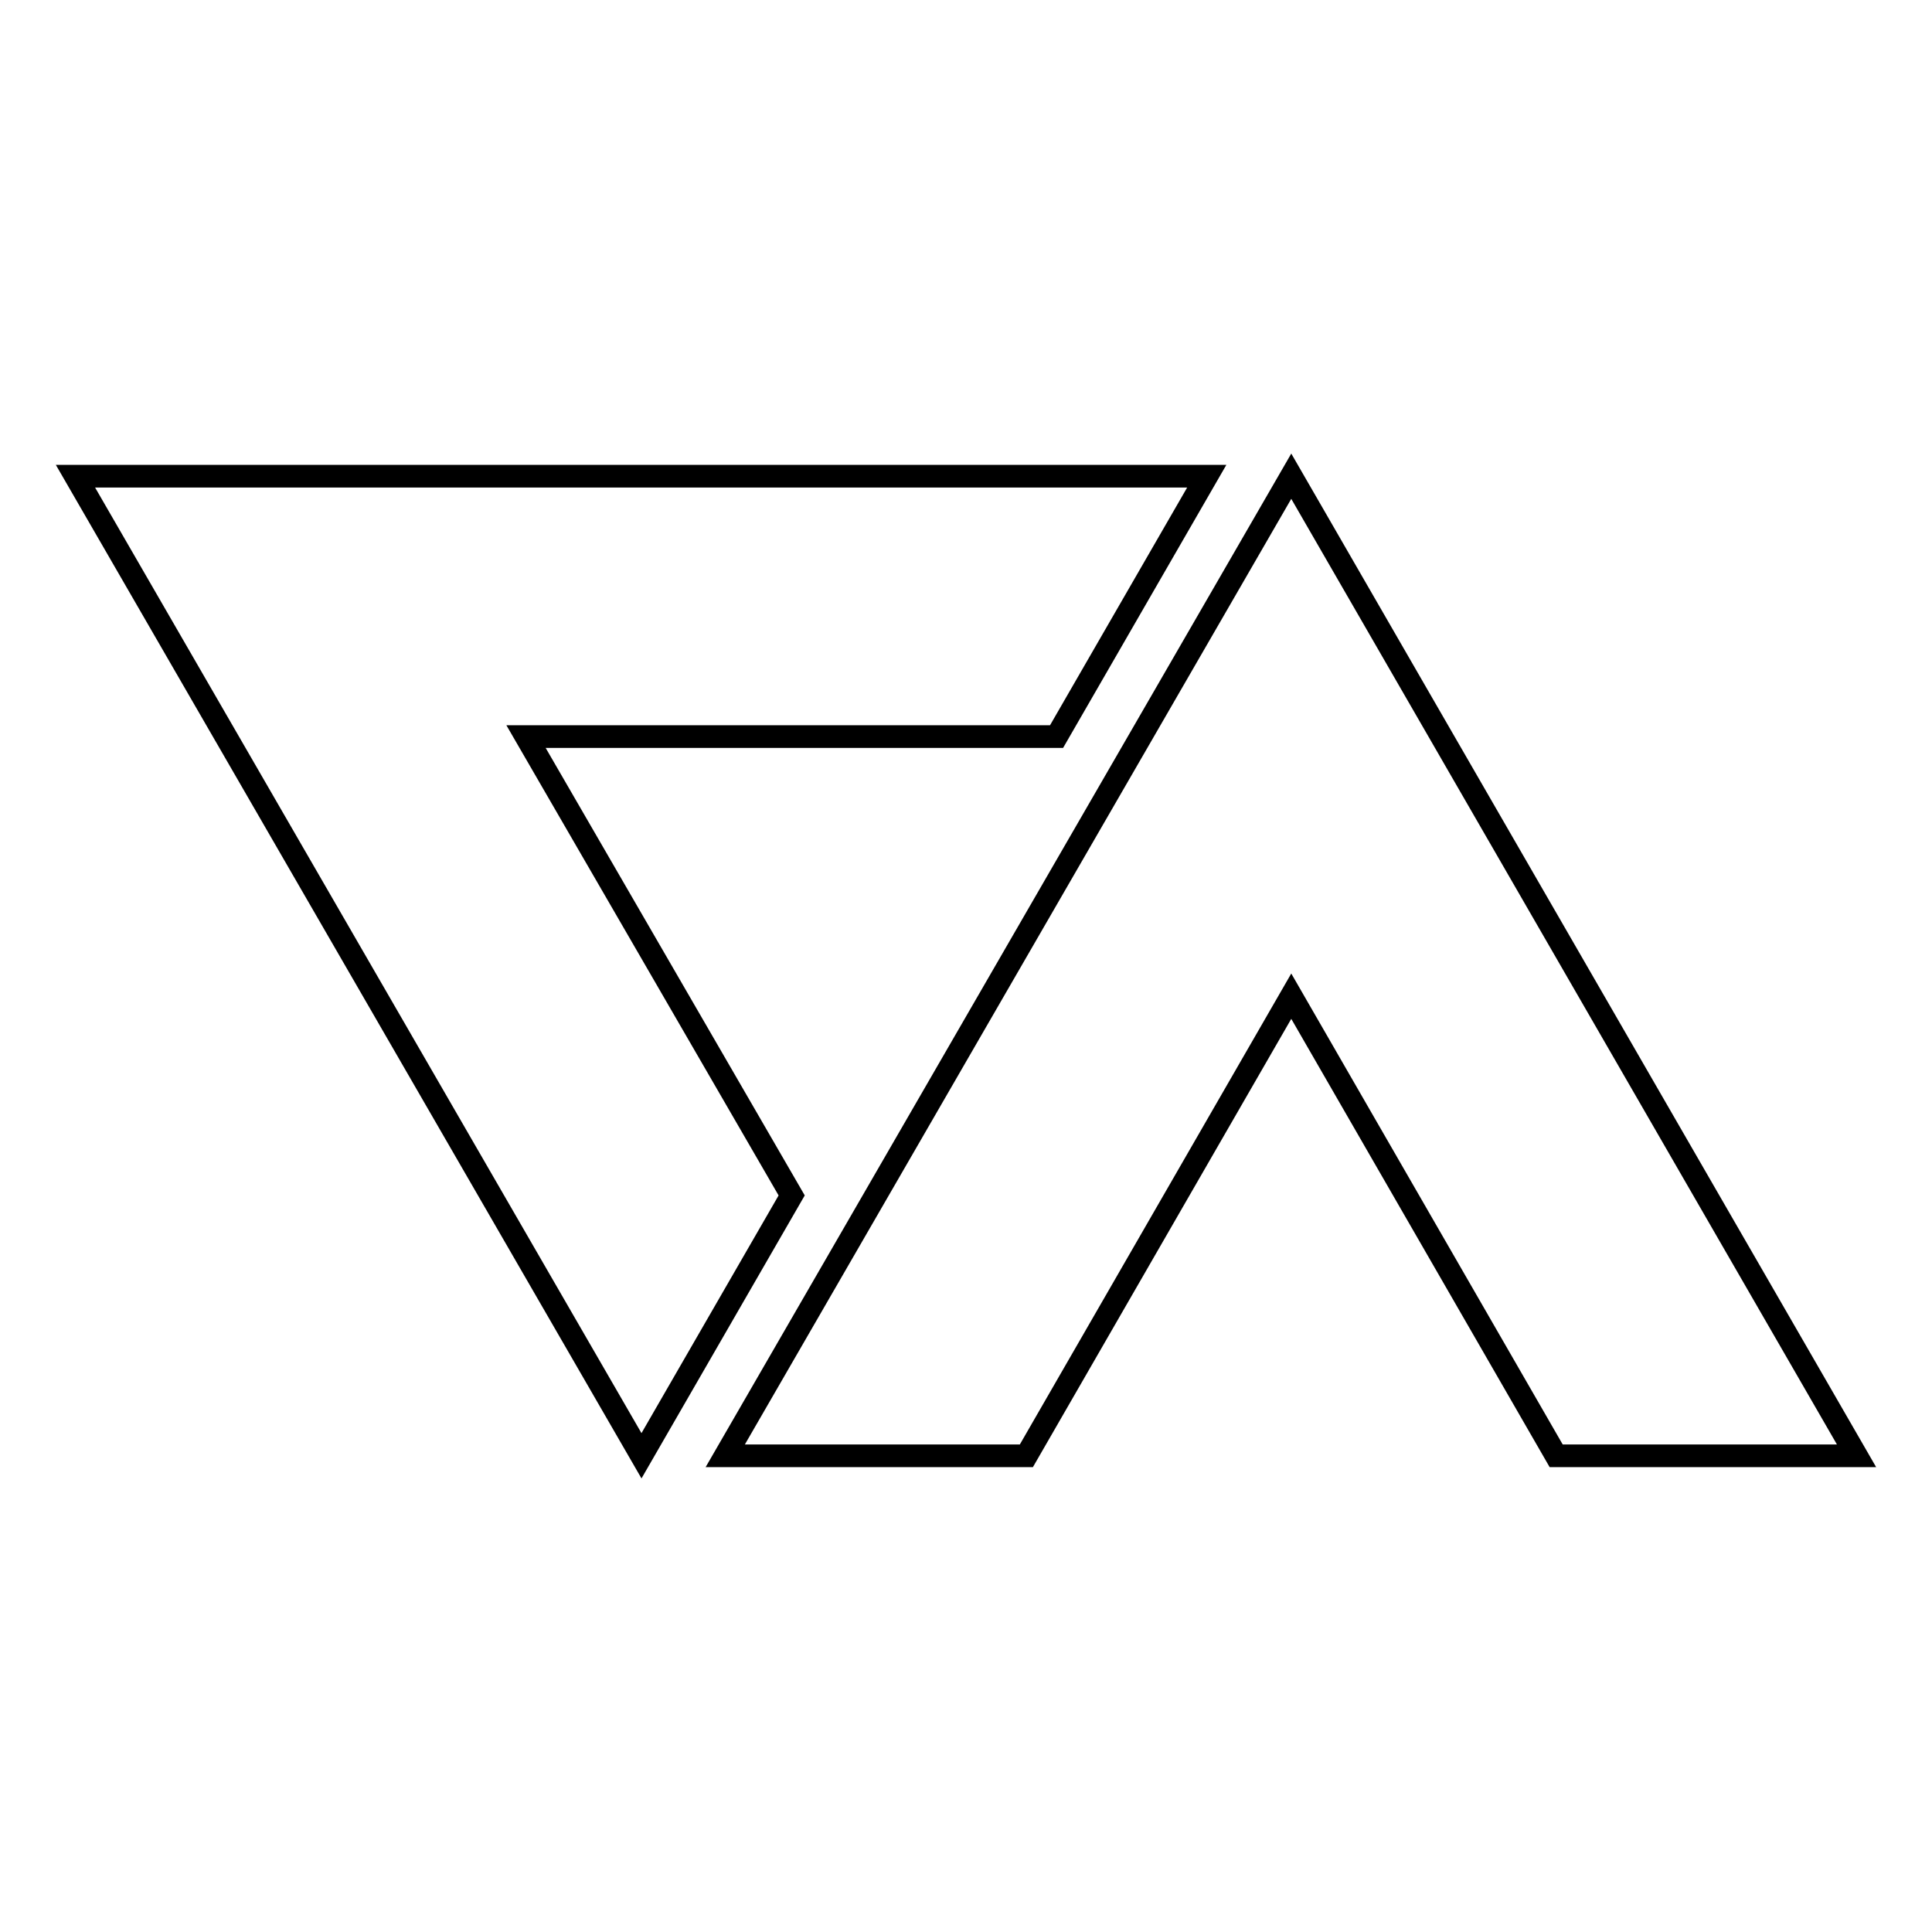
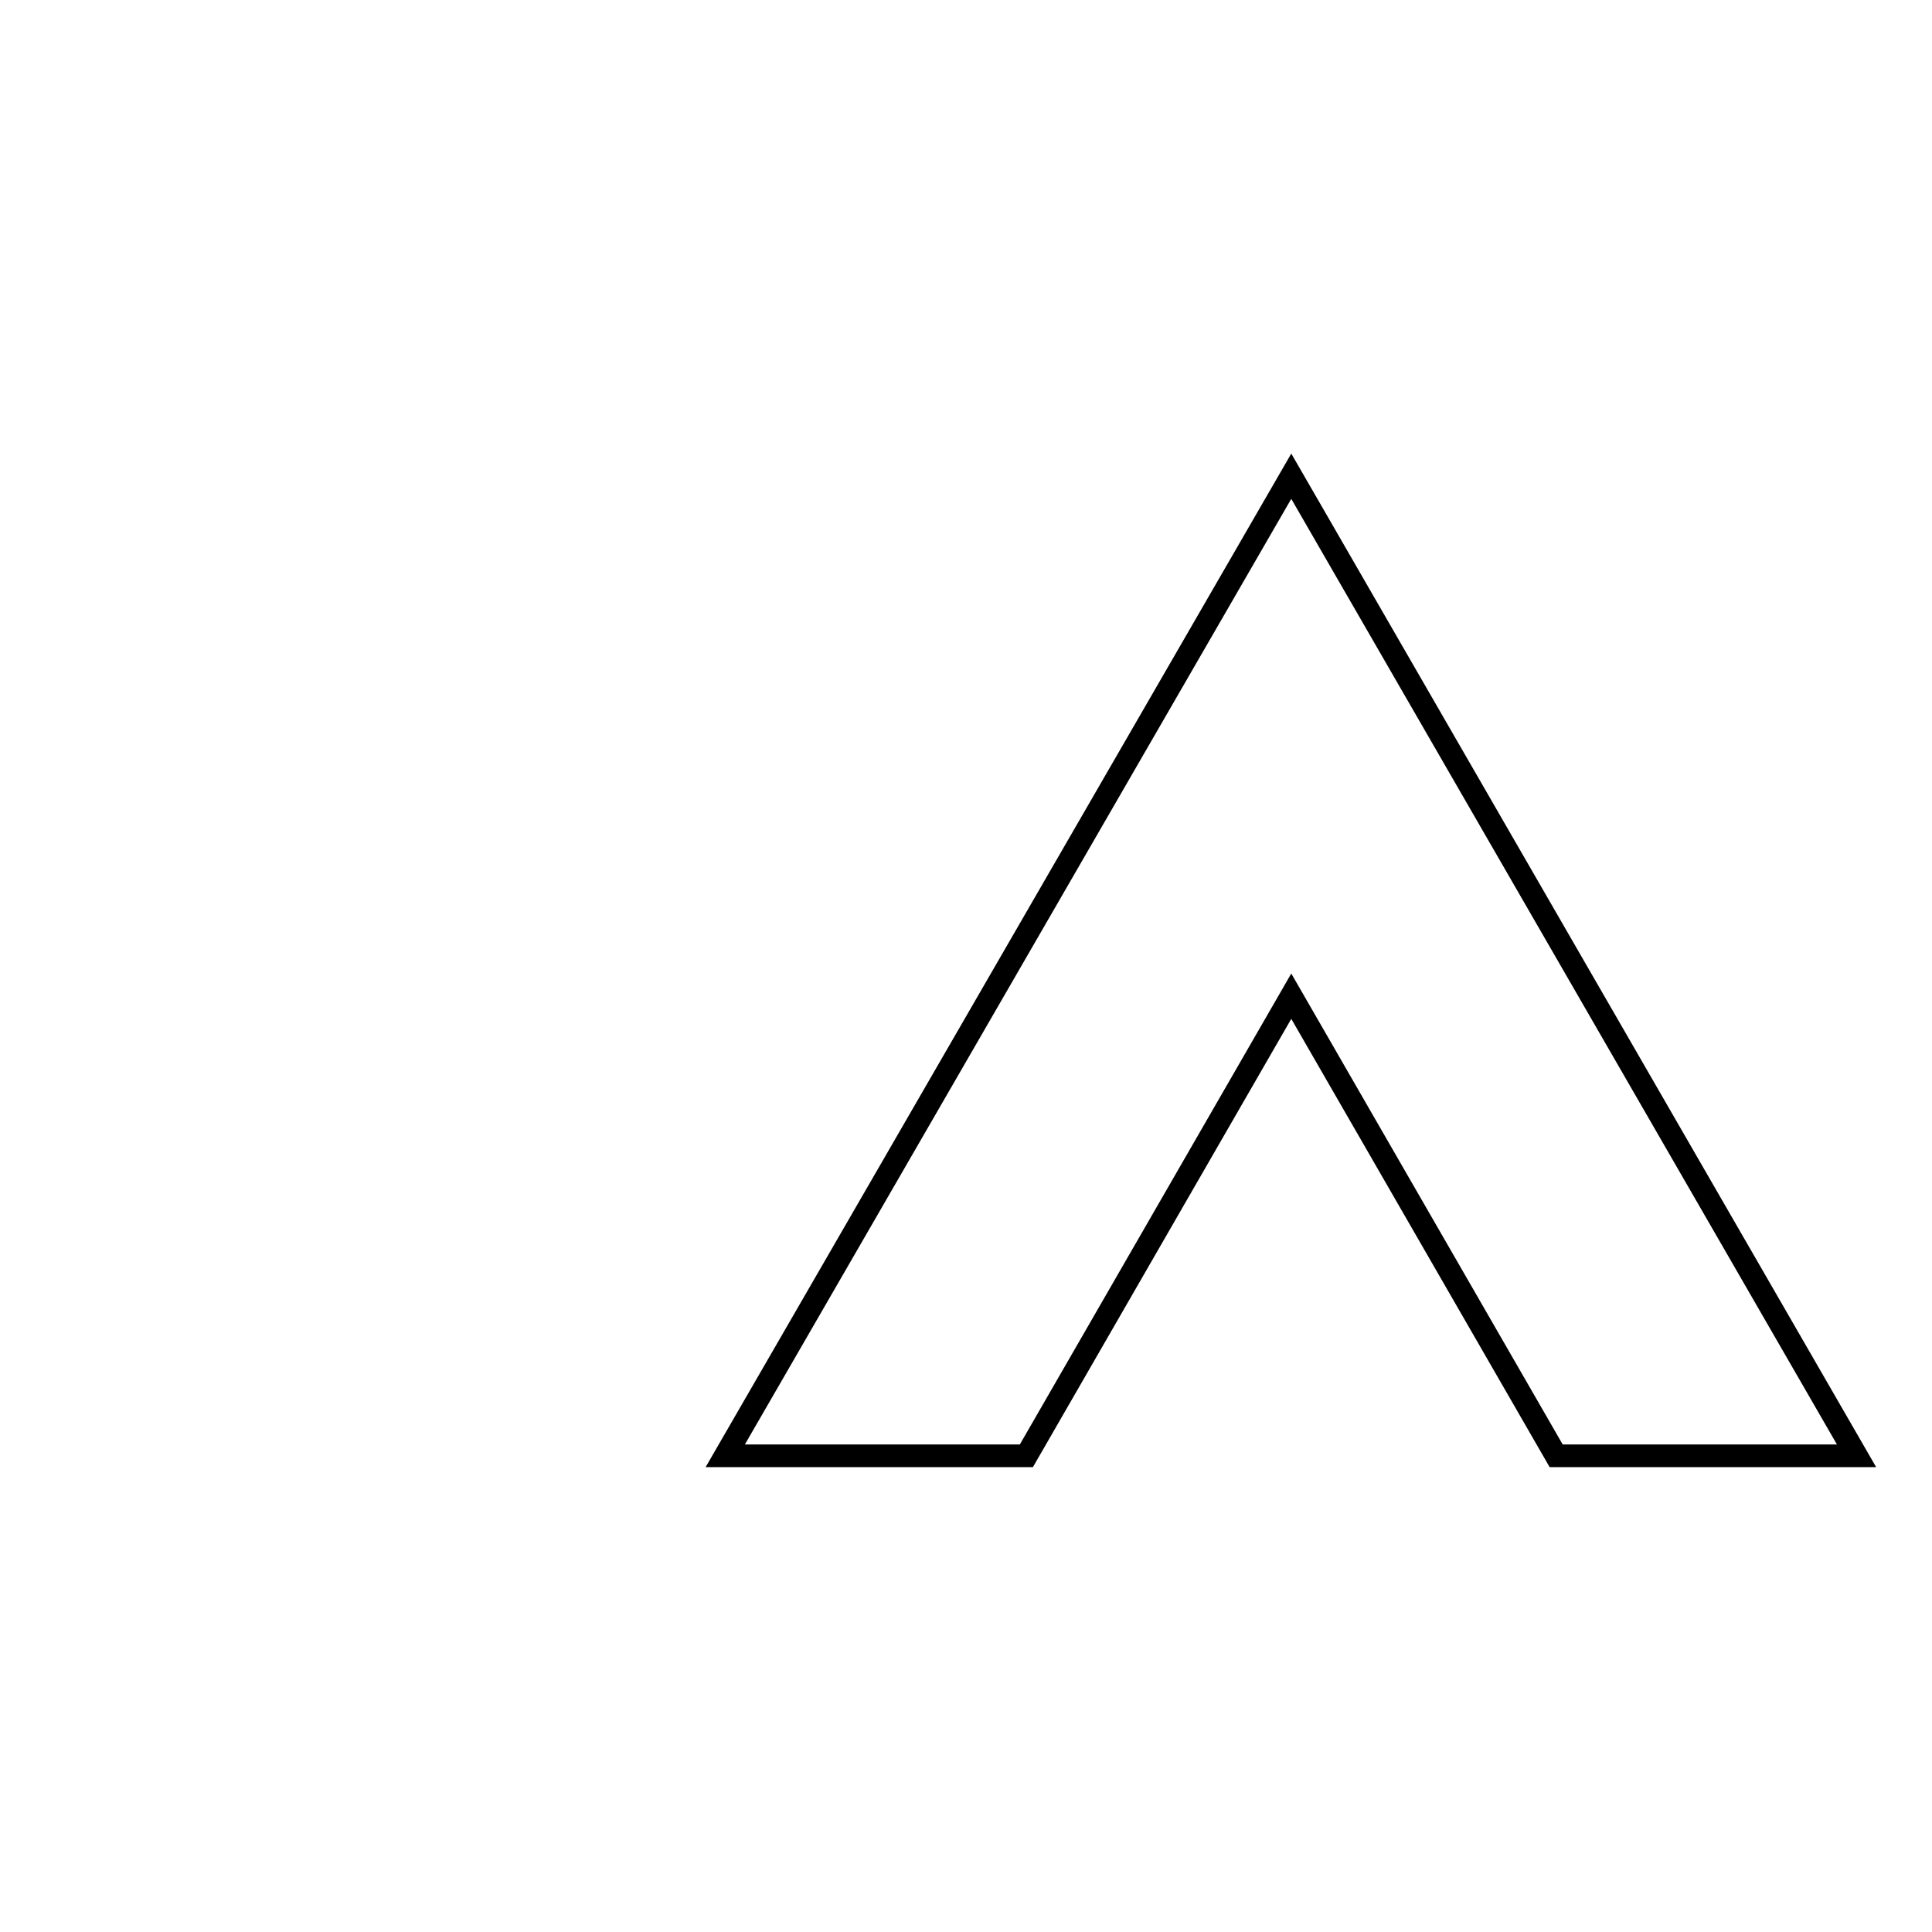
<svg xmlns="http://www.w3.org/2000/svg" version="1.1" x="0px" y="0px" viewBox="0 0 256 256" enable-background="new 0 0 256 256" xml:space="preserve">
  <g>
    <g>
      <path stroke-width="3" fill-opacity="0" stroke="#000000" d="M171.1,63.1l-75,129.8h39.9l35.1-60.9l35.1,60.9H246L171.1,63.1z" />
-       <path stroke-width="3" fill-opacity="0" stroke="#000000" d="M10,63.1l75,129.8l19.9-34.5L69.7,97.6H140l19.9-34.5L10,63.1L10,63.1z" />
    </g>
  </g>
</svg>